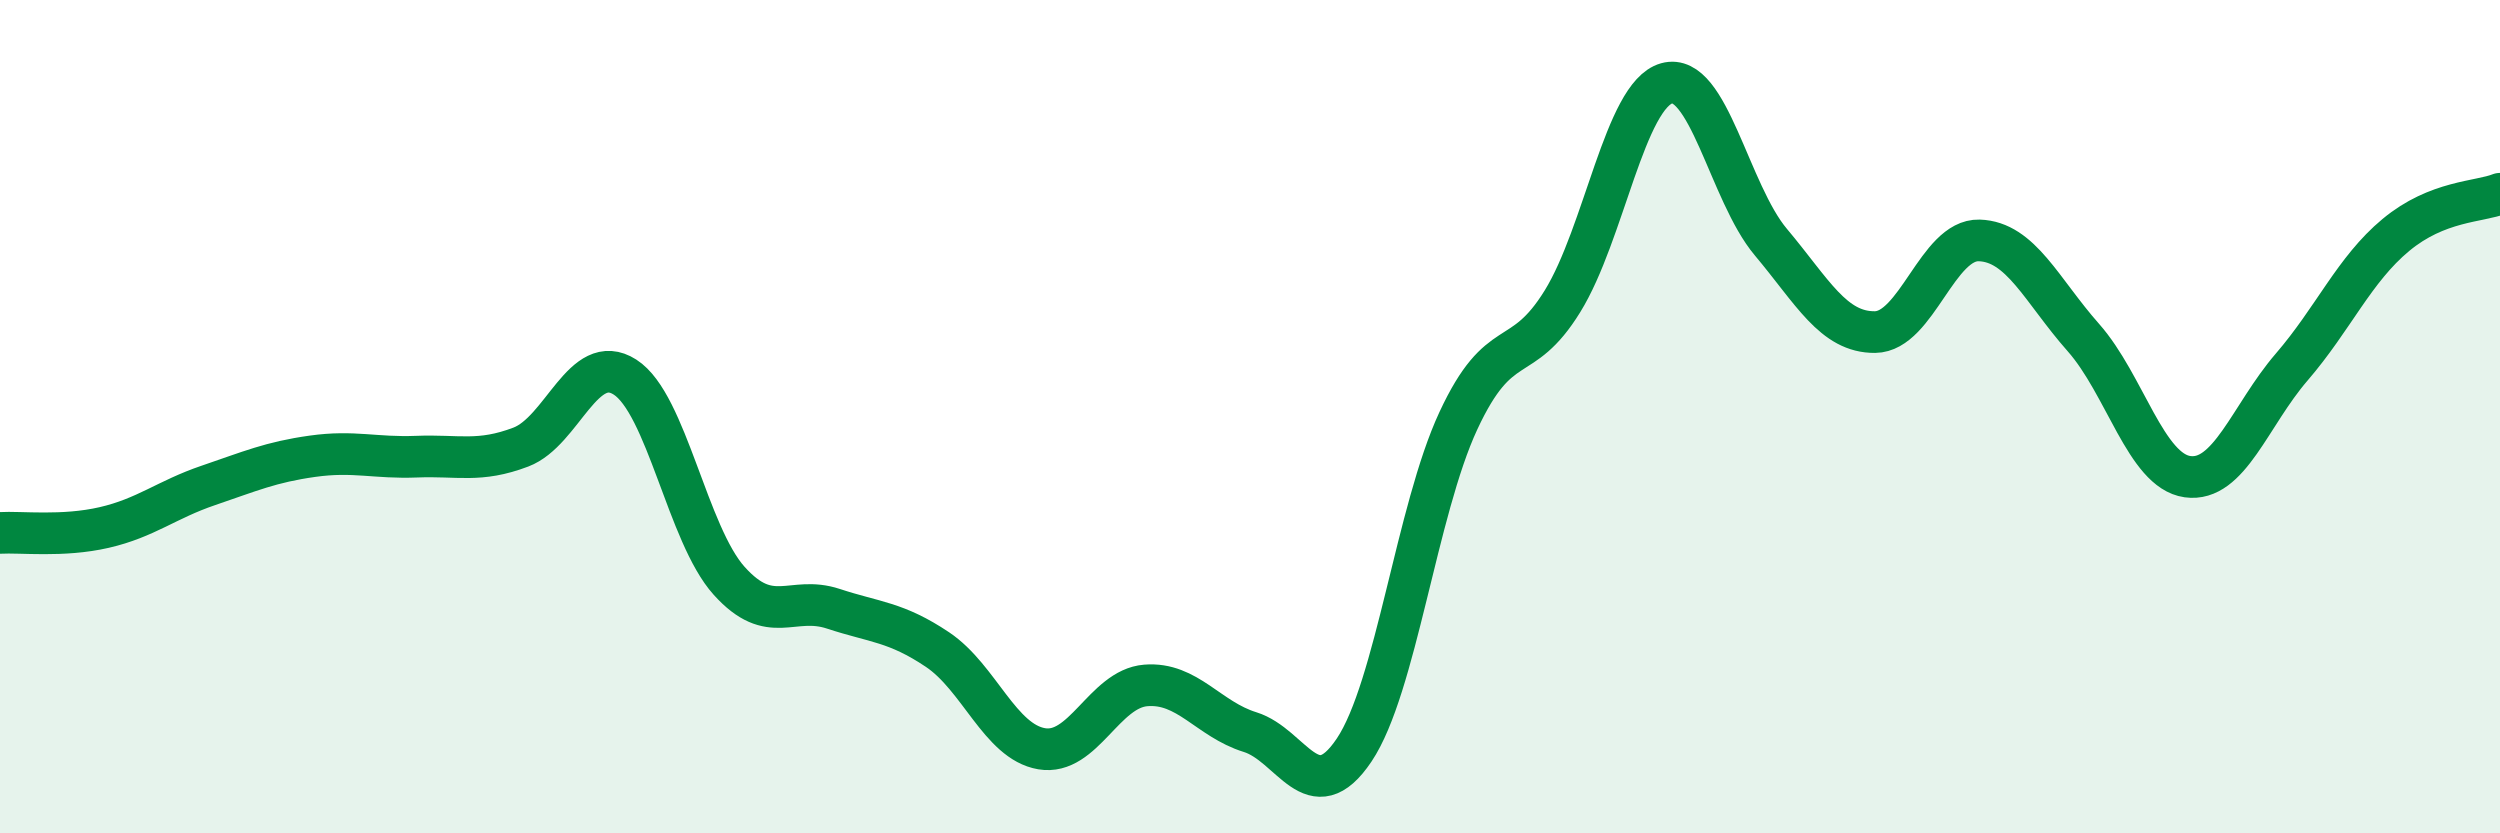
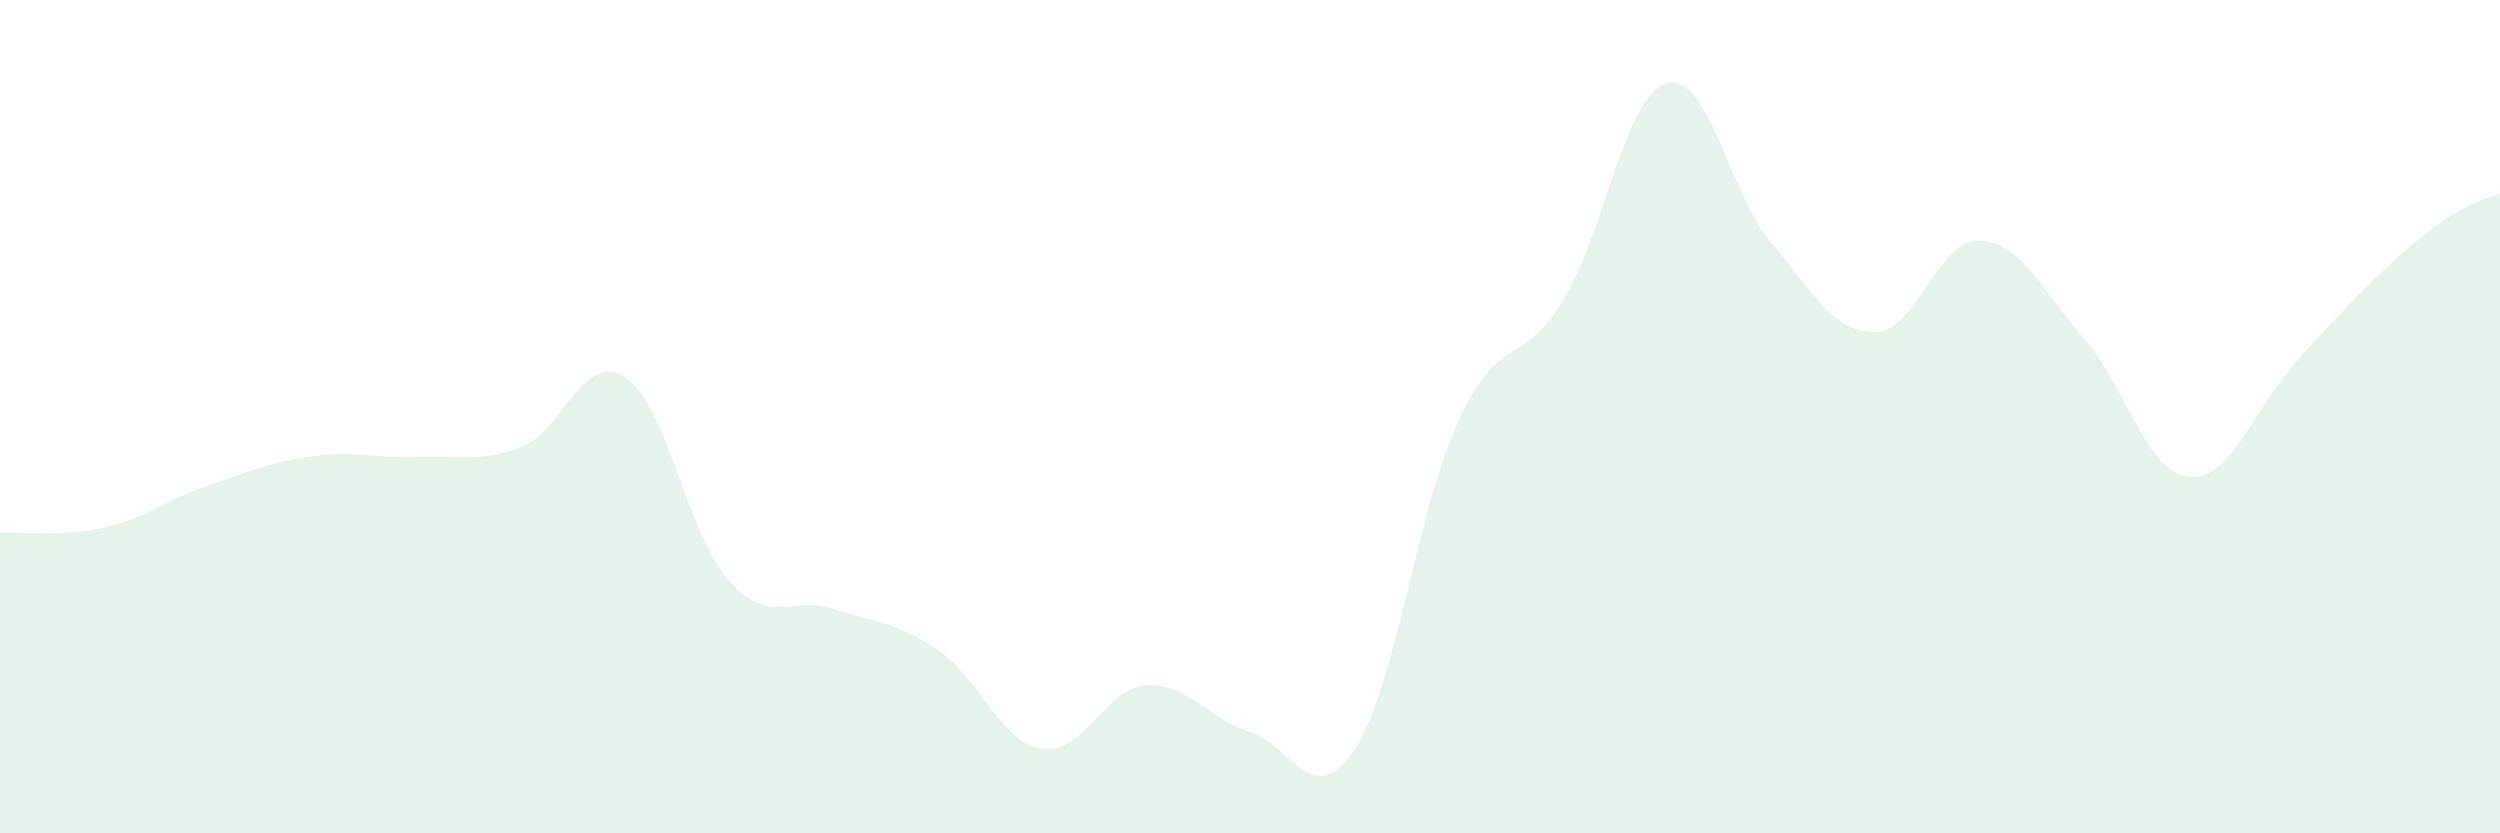
<svg xmlns="http://www.w3.org/2000/svg" width="60" height="20" viewBox="0 0 60 20">
-   <path d="M 0,12.79 C 0.5,12.76 1.5,12.89 2.5,12.66 C 3.5,12.43 4,11.99 5,11.65 C 6,11.31 6.5,11.09 7.5,10.95 C 8.5,10.81 9,11 10,10.96 C 11,10.92 11.5,11.11 12.5,10.73 C 13.5,10.35 14,8.41 15,9.05 C 16,9.69 16.5,12.83 17.5,13.94 C 18.5,15.05 19,14.28 20,14.61 C 21,14.94 21.5,14.92 22.5,15.59 C 23.5,16.26 24,17.8 25,17.97 C 26,18.14 26.5,16.53 27.5,16.45 C 28.5,16.37 29,17.26 30,17.57 C 31,17.88 31.5,19.49 32.5,18 C 33.5,16.51 34,12.25 35,10.1 C 36,7.95 36.5,8.85 37.5,7.23 C 38.5,5.61 39,2.28 40,2 C 41,1.72 41.5,4.62 42.5,5.81 C 43.5,7 44,7.98 45,7.97 C 46,7.96 46.5,5.74 47.5,5.77 C 48.5,5.8 49,6.97 50,8.1 C 51,9.23 51.5,11.3 52.5,11.44 C 53.5,11.58 54,9.97 55,8.81 C 56,7.65 56.5,6.47 57.5,5.64 C 58.5,4.81 59.5,4.85 60,4.65L60 20L0 20Z" fill="#008740" opacity="0.1" stroke-linecap="round" stroke-linejoin="round" />
-   <path d="M 0,12.79 C 0.5,12.76 1.5,12.89 2.5,12.66 C 3.5,12.43 4,11.99 5,11.65 C 6,11.31 6.5,11.09 7.5,10.95 C 8.5,10.81 9,11 10,10.96 C 11,10.92 11.5,11.11 12.5,10.73 C 13.5,10.35 14,8.41 15,9.05 C 16,9.69 16.5,12.83 17.5,13.94 C 18.5,15.05 19,14.28 20,14.61 C 21,14.94 21.5,14.92 22.5,15.59 C 23.5,16.26 24,17.8 25,17.97 C 26,18.14 26.5,16.53 27.5,16.45 C 28.5,16.37 29,17.26 30,17.57 C 31,17.88 31.5,19.49 32.5,18 C 33.5,16.51 34,12.25 35,10.1 C 36,7.95 36.5,8.85 37.5,7.23 C 38.5,5.61 39,2.28 40,2 C 41,1.72 41.5,4.62 42.5,5.81 C 43.5,7 44,7.98 45,7.97 C 46,7.96 46.5,5.74 47.5,5.77 C 48.5,5.8 49,6.97 50,8.1 C 51,9.23 51.5,11.3 52.5,11.44 C 53.5,11.58 54,9.97 55,8.81 C 56,7.65 56.5,6.47 57.5,5.64 C 58.5,4.81 59.5,4.85 60,4.65" stroke="#008740" stroke-width="1" fill="none" stroke-linecap="round" stroke-linejoin="round" />
+   <path d="M 0,12.79 C 0.5,12.76 1.5,12.89 2.5,12.66 C 3.5,12.43 4,11.99 5,11.65 C 6,11.31 6.5,11.09 7.5,10.95 C 8.5,10.81 9,11 10,10.96 C 11,10.92 11.5,11.11 12.5,10.73 C 13.5,10.35 14,8.41 15,9.05 C 16,9.69 16.5,12.83 17.5,13.94 C 18.5,15.05 19,14.28 20,14.61 C 21,14.94 21.5,14.92 22.5,15.59 C 23.5,16.26 24,17.8 25,17.97 C 26,18.14 26.5,16.53 27.5,16.45 C 28.5,16.37 29,17.26 30,17.57 C 31,17.88 31.5,19.49 32.5,18 C 33.5,16.51 34,12.25 35,10.1 C 36,7.95 36.5,8.85 37.5,7.23 C 38.5,5.61 39,2.28 40,2 C 41,1.72 41.5,4.62 42.5,5.81 C 43.5,7 44,7.98 45,7.97 C 46,7.96 46.5,5.74 47.5,5.77 C 48.5,5.8 49,6.97 50,8.1 C 51,9.23 51.5,11.3 52.5,11.44 C 53.5,11.58 54,9.97 55,8.81 C 58.5,4.81 59.5,4.85 60,4.65L60 20L0 20Z" fill="#008740" opacity="0.1" stroke-linecap="round" stroke-linejoin="round" />
</svg>